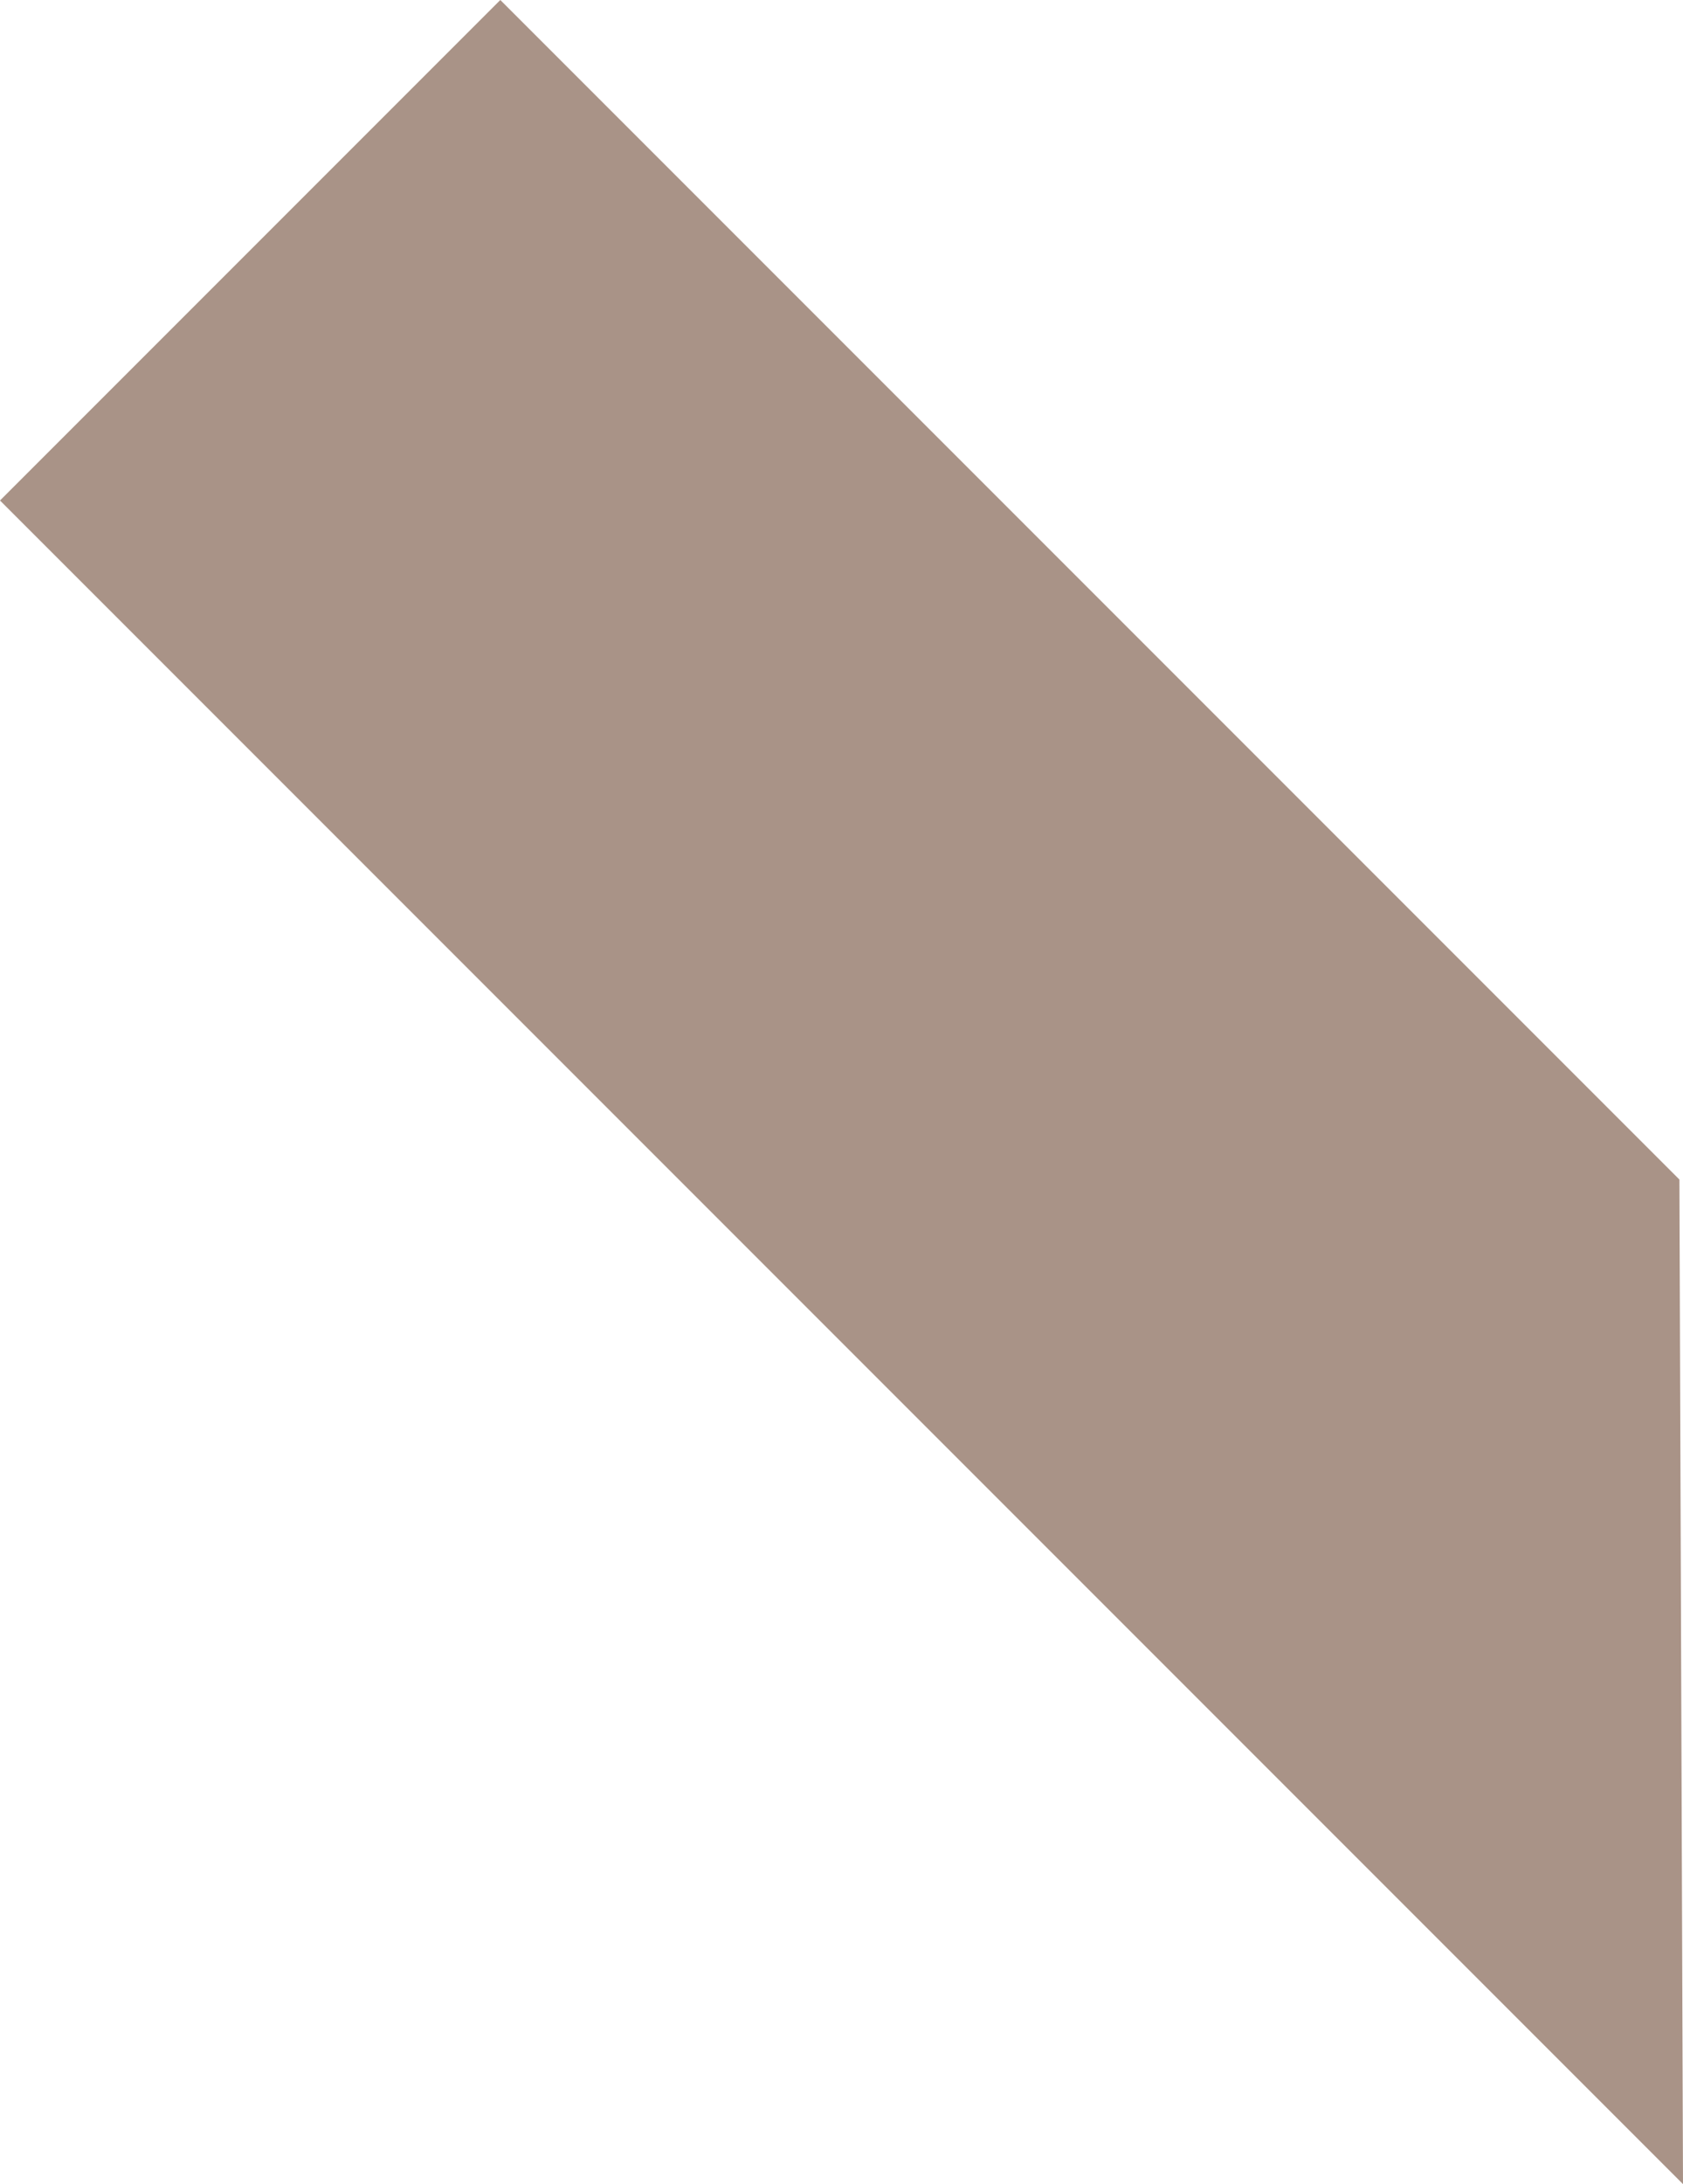
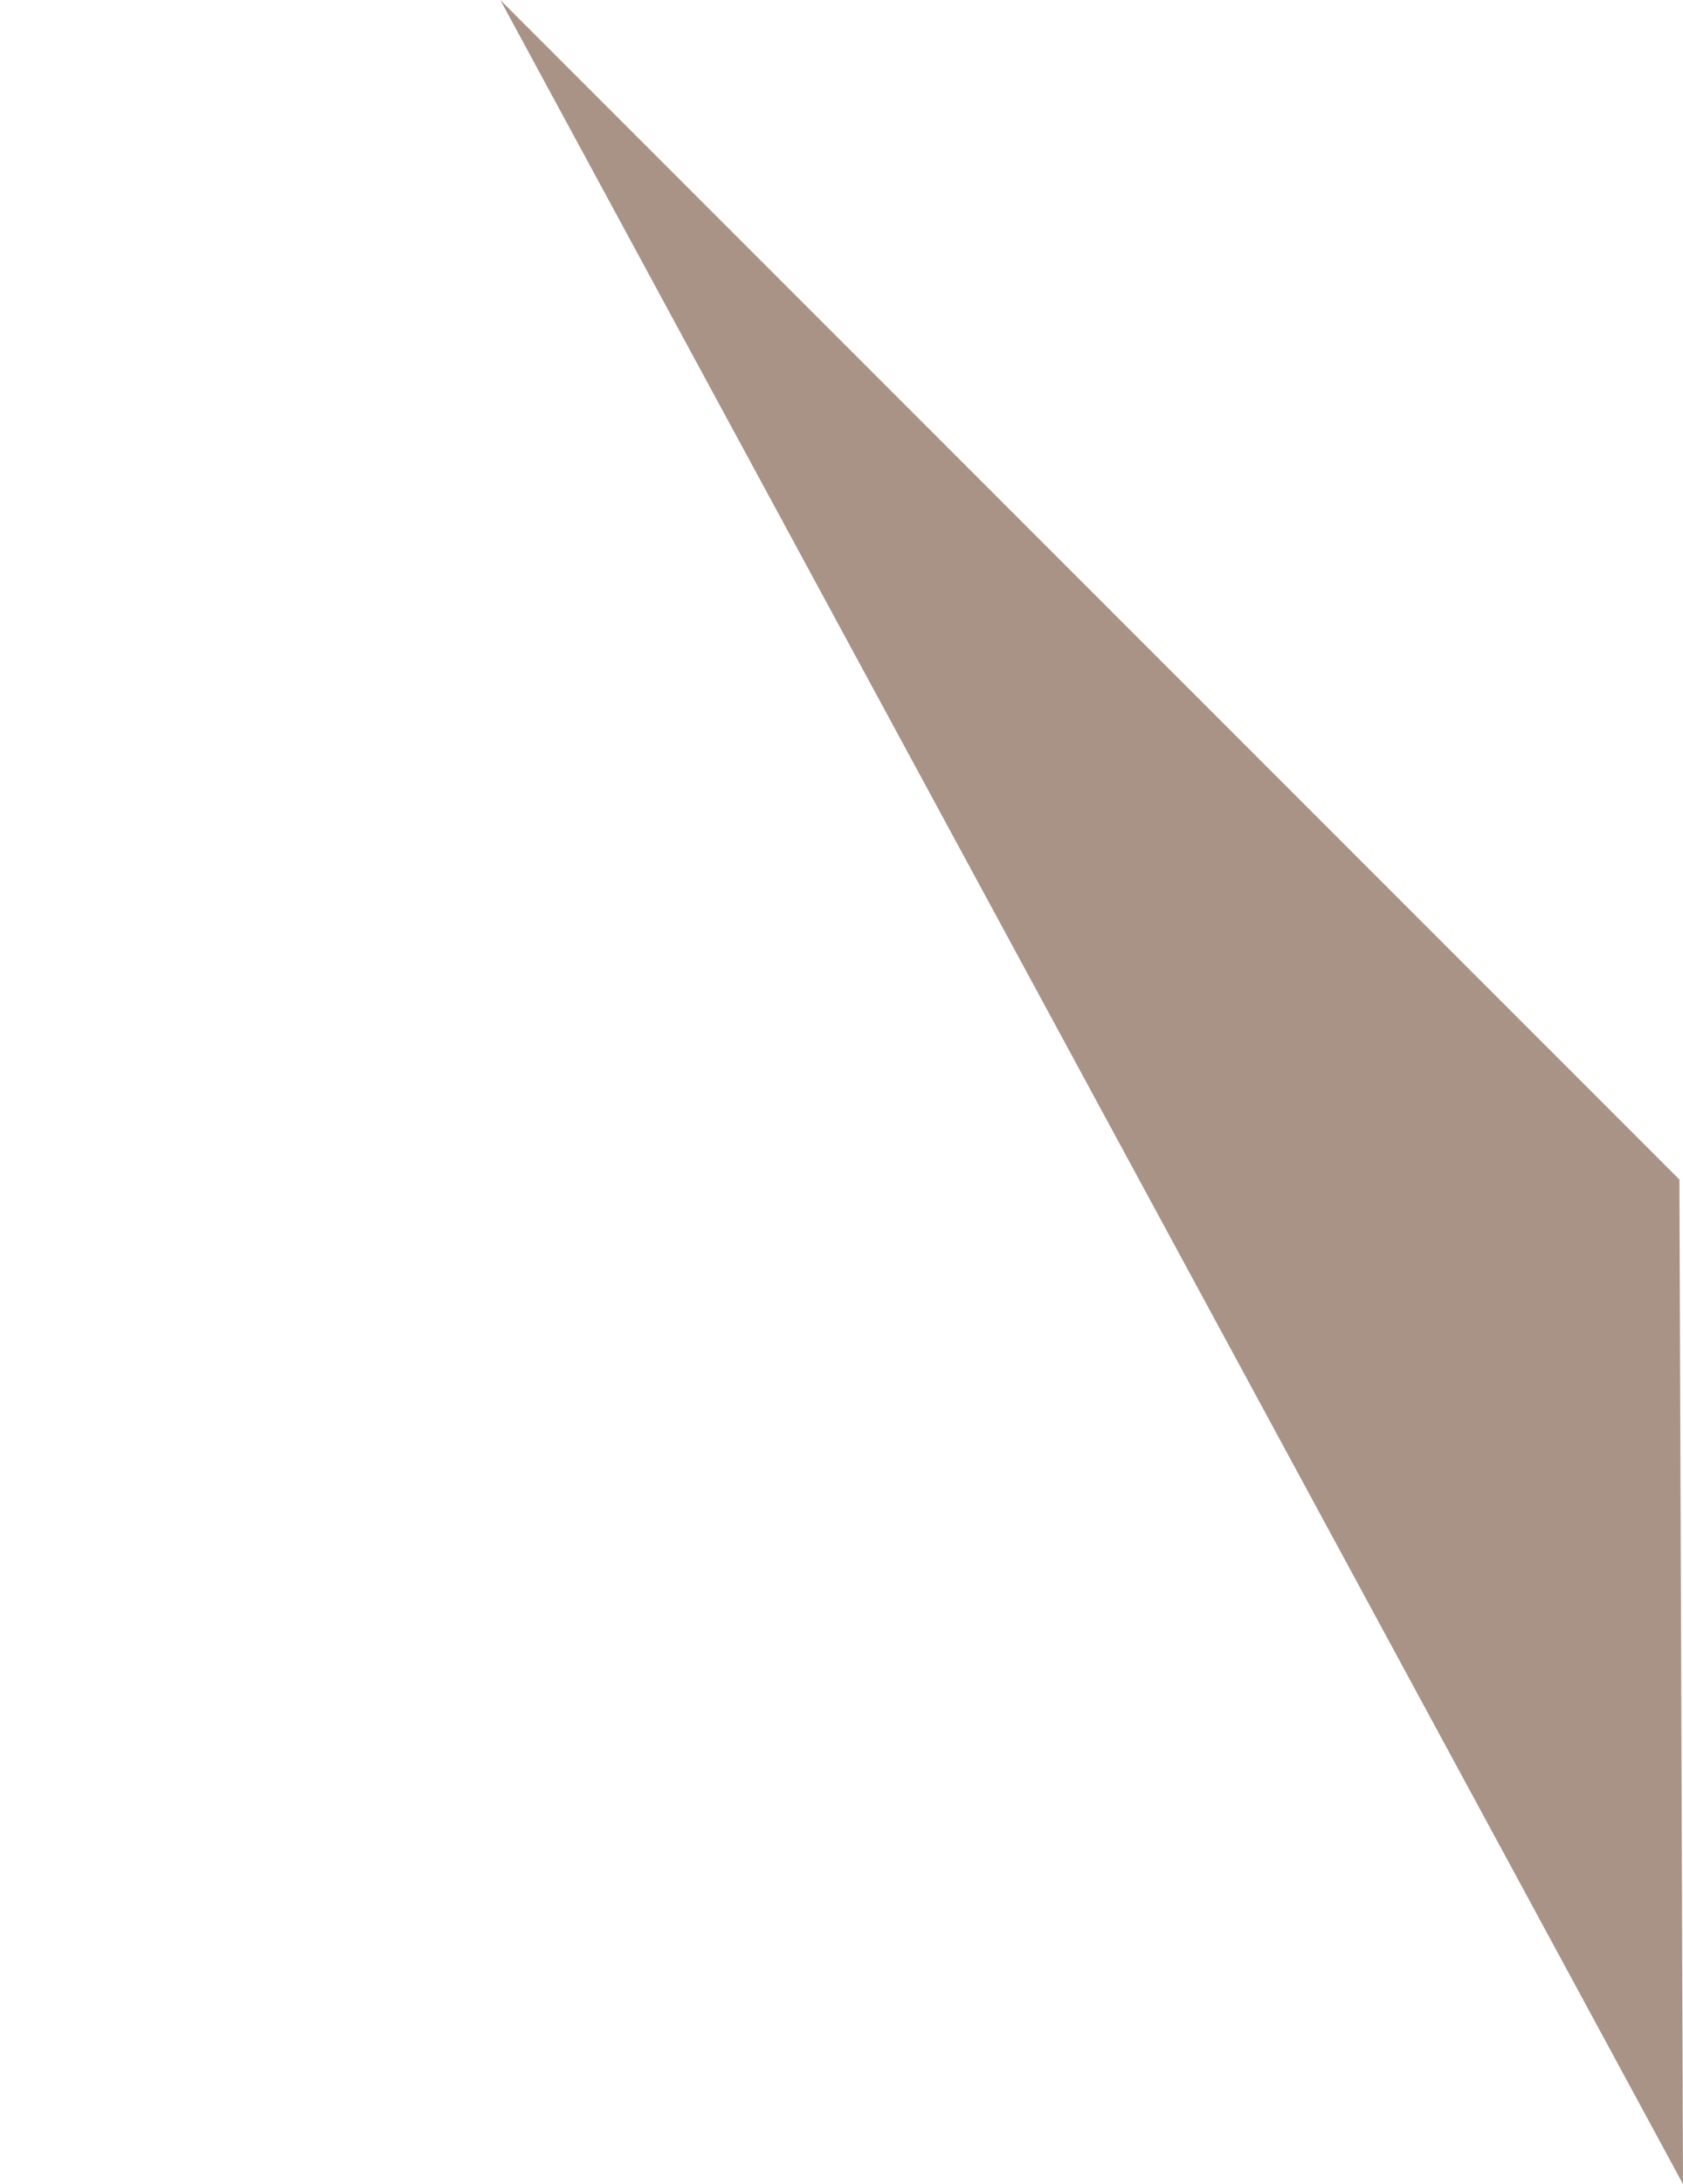
<svg xmlns="http://www.w3.org/2000/svg" width="333" height="432" viewBox="0 0 333 432" fill="none">
-   <path d="M98.993 0L332.293 233.301L333 431.991L-9.46166e-05 98.993L98.993 0Z" fill="#A99387" />
+   <path d="M98.993 0L332.293 233.301L333 431.991L98.993 0Z" fill="#A99387" />
</svg>